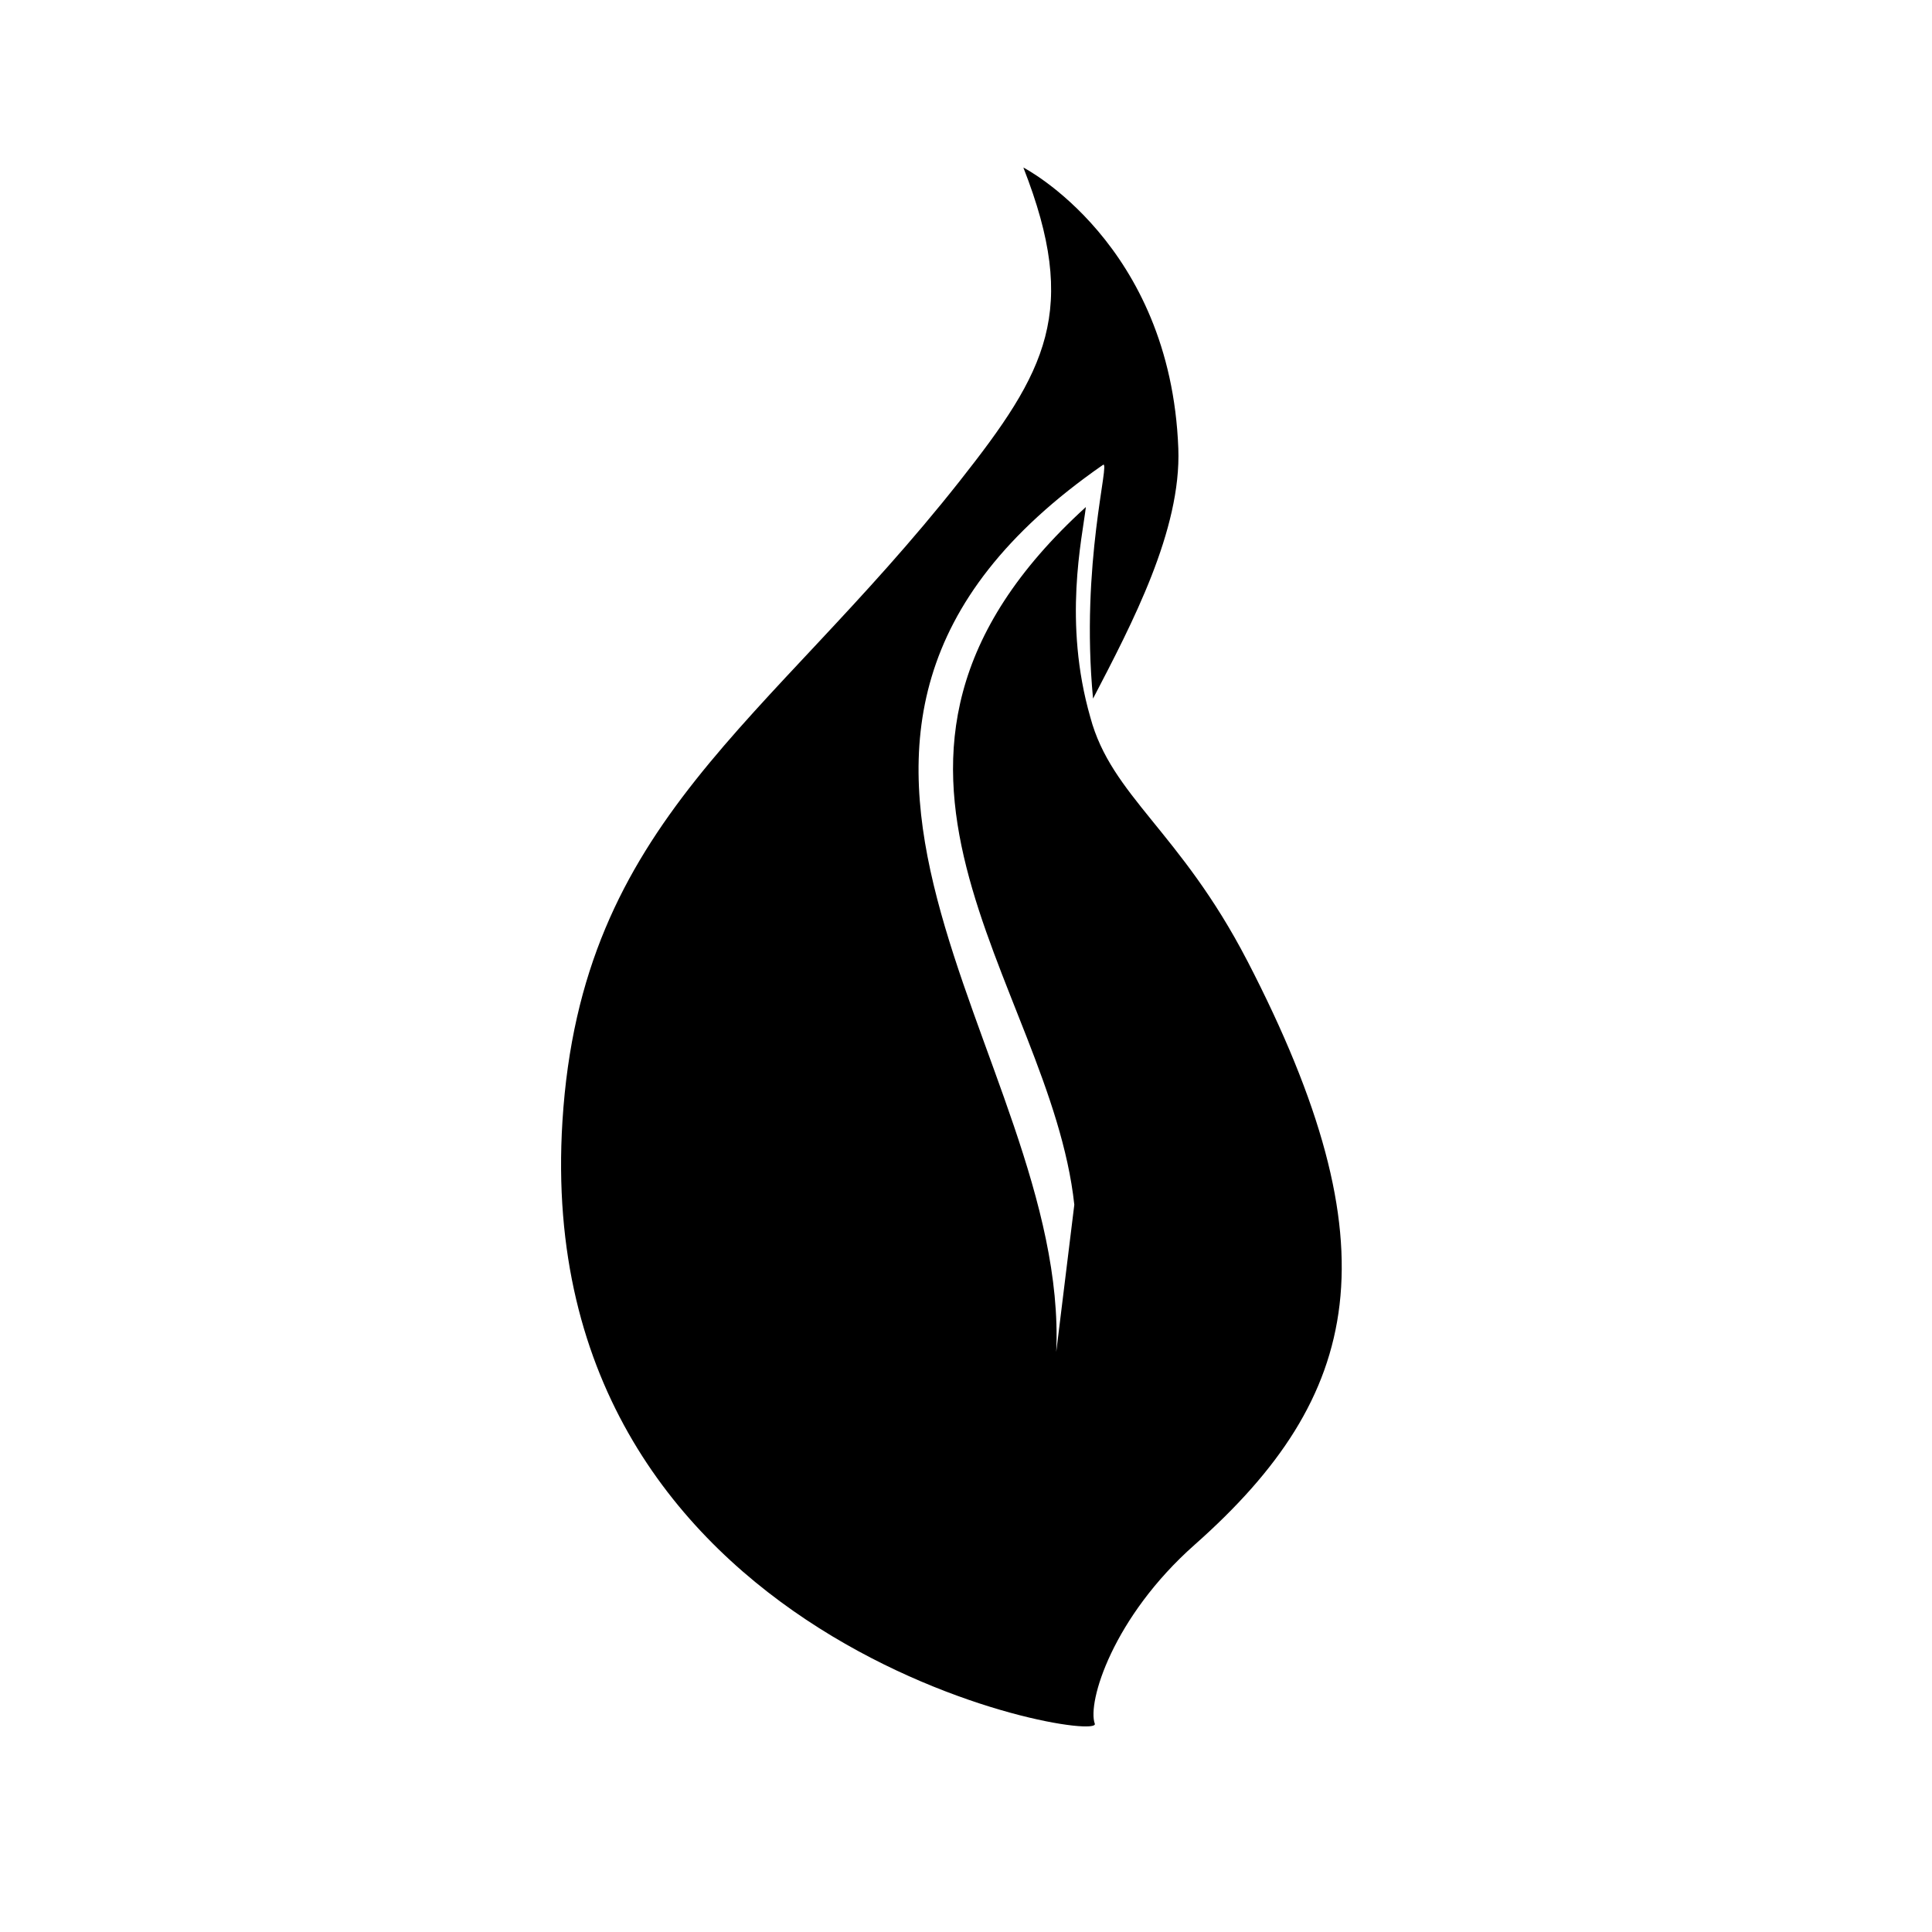
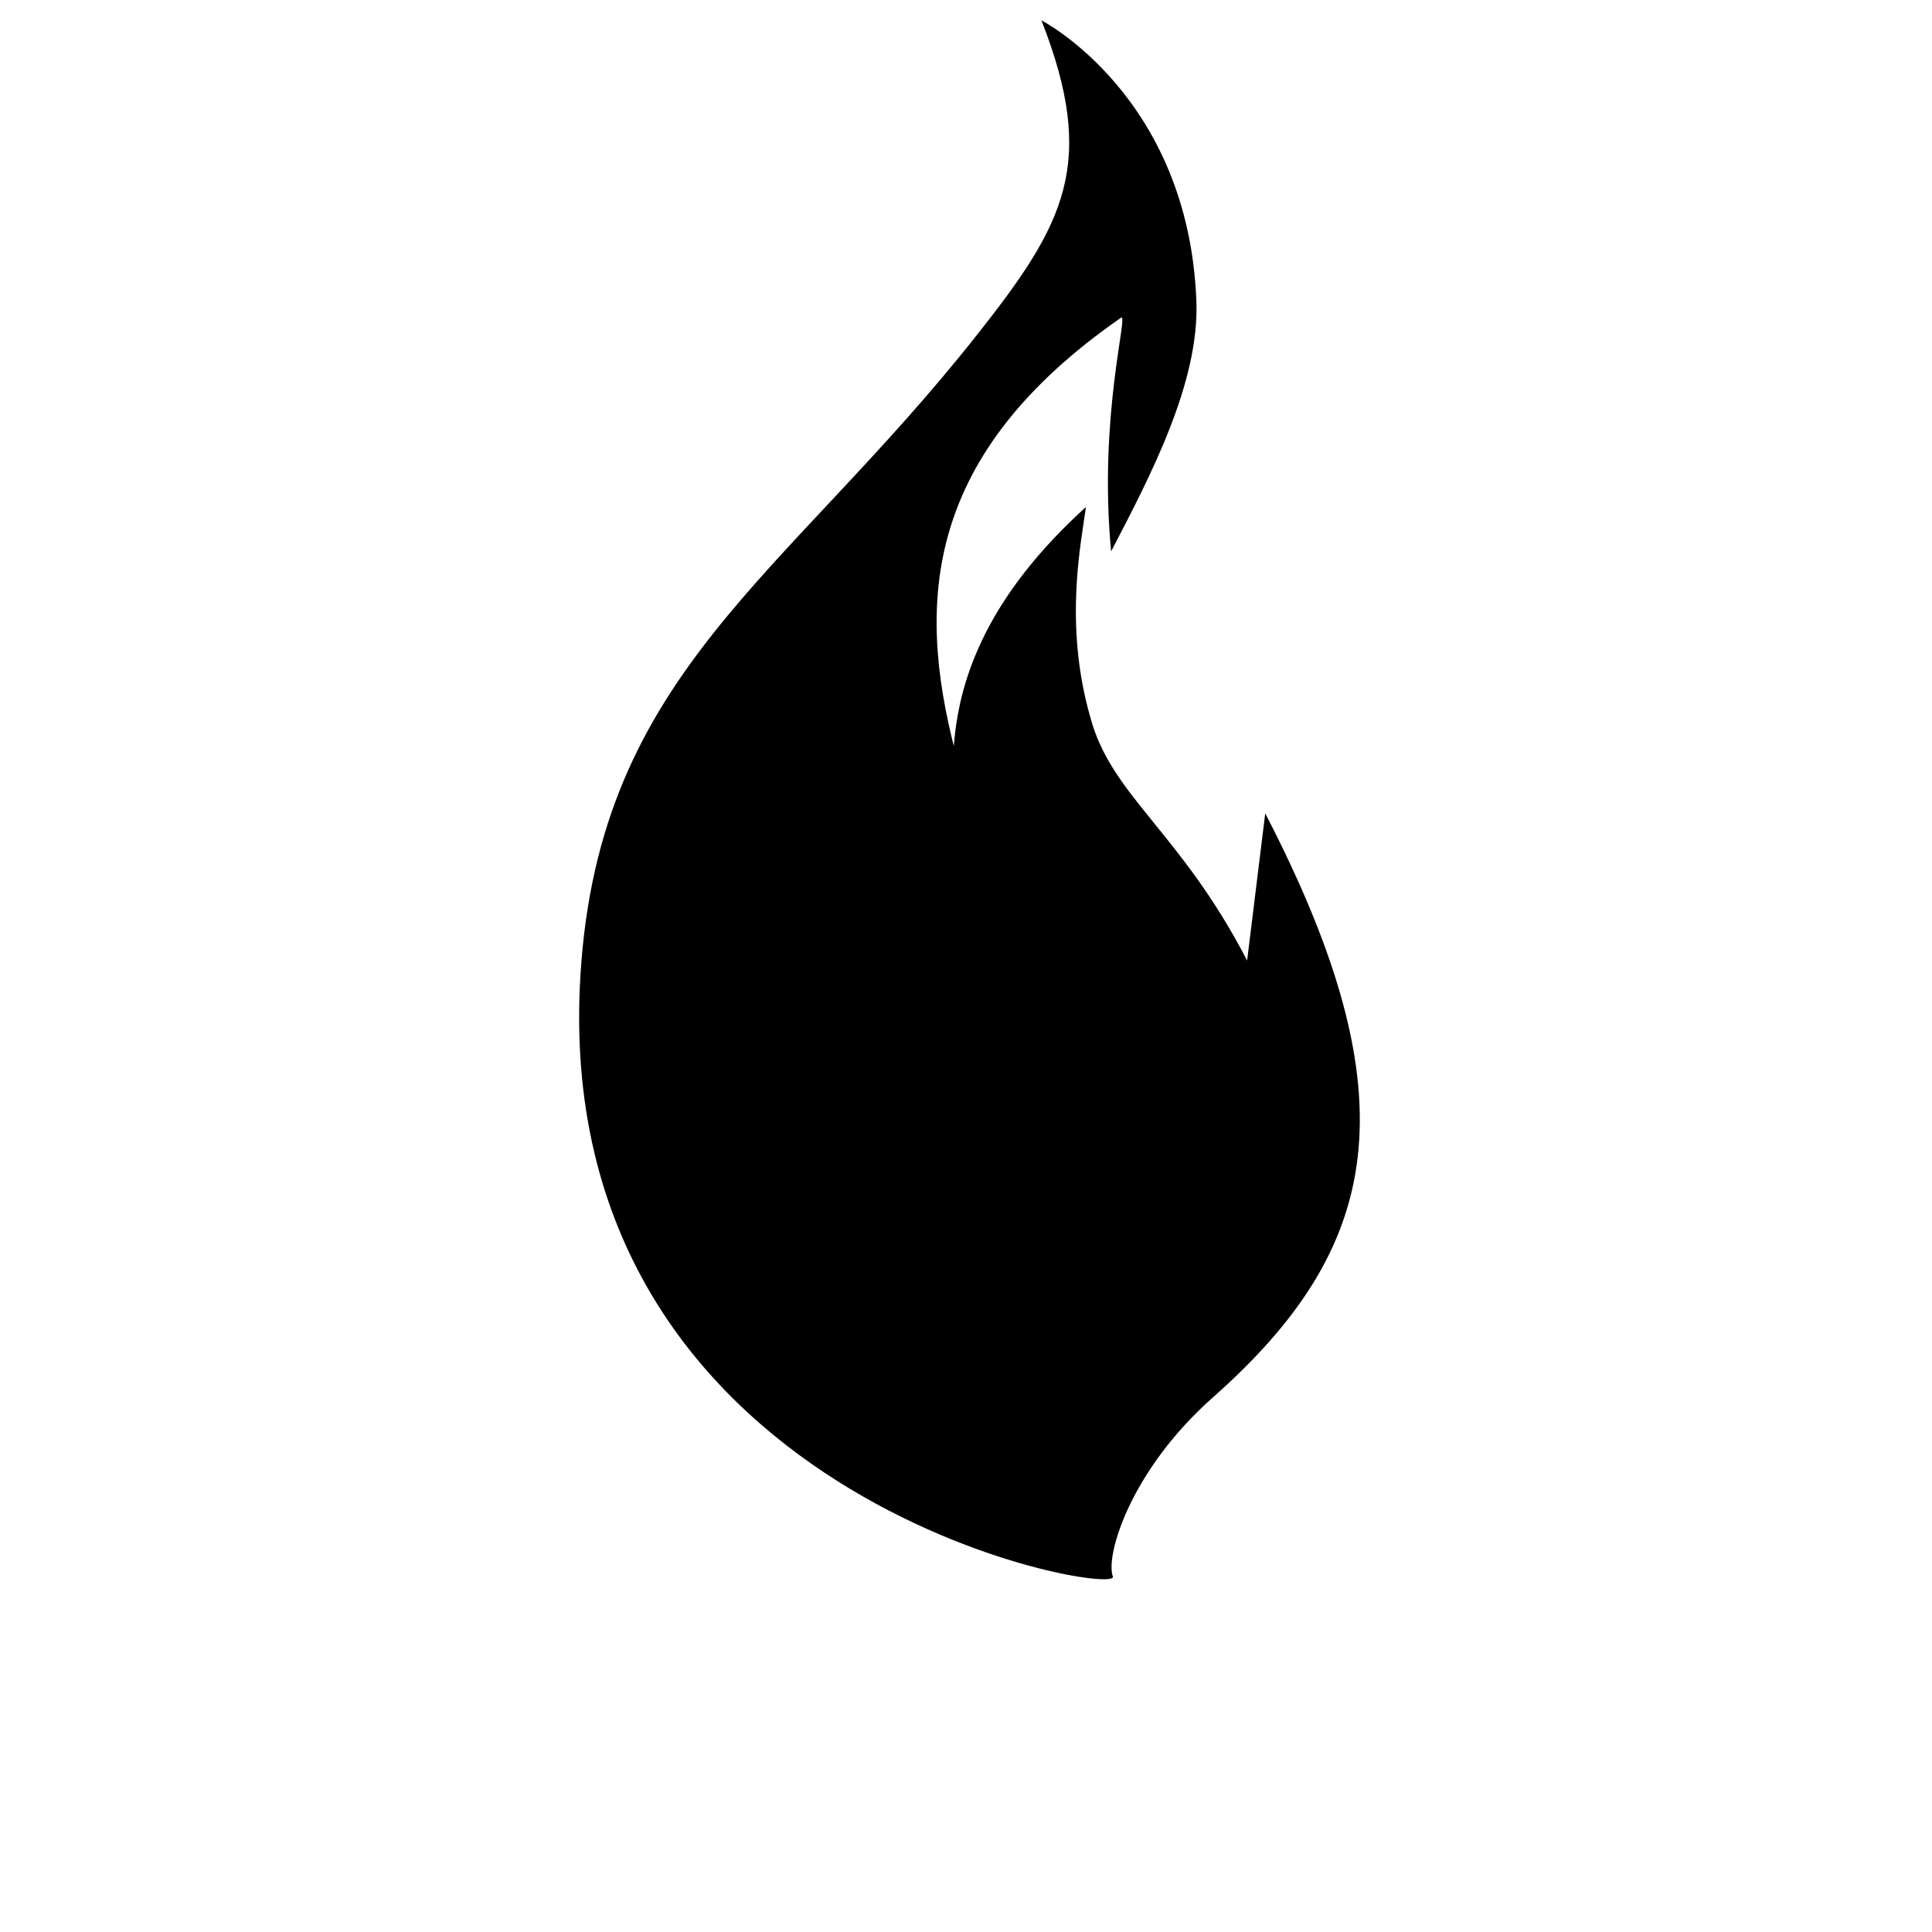
<svg xmlns="http://www.w3.org/2000/svg" fill="#000000" width="800px" height="800px" version="1.1" viewBox="144 144 512 512">
-   <path d="m474.5 398.55c-17.738-34.254-35.945-43.559-41.543-64.434-7.269-25.285-2.168-47.5-1.188-55.75-73.961 67.305-9.426 125.74-3.066 184.9l-4.789 39.004c3.5-79.078-91.777-162.76 12.379-235.07 2.106-1.461-6.035 26.062-2.625 61.934 10.379-19.945 23.406-44.664 22.598-66.285-2.055-54.43-41.066-74.453-41.066-74.453 14.887 37.996 6.16 53.906-16.941 83.18-51.074 64.684-100.23 89.719-105.21 169.59-8.727 139.66 143.13 165.29 141.08 159.64-2.051-5.648 4.731-28.199 26.5-47.465 44.445-39.355 53.258-78.723 13.879-154.79z" />
+   <path d="m474.5 398.55c-17.738-34.254-35.945-43.559-41.543-64.434-7.269-25.285-2.168-47.5-1.188-55.75-73.961 67.305-9.426 125.74-3.066 184.9c3.5-79.078-91.777-162.76 12.379-235.07 2.106-1.461-6.035 26.062-2.625 61.934 10.379-19.945 23.406-44.664 22.598-66.285-2.055-54.43-41.066-74.453-41.066-74.453 14.887 37.996 6.16 53.906-16.941 83.18-51.074 64.684-100.23 89.719-105.21 169.59-8.727 139.66 143.13 165.29 141.08 159.64-2.051-5.648 4.731-28.199 26.5-47.465 44.445-39.355 53.258-78.723 13.879-154.79z" />
</svg>